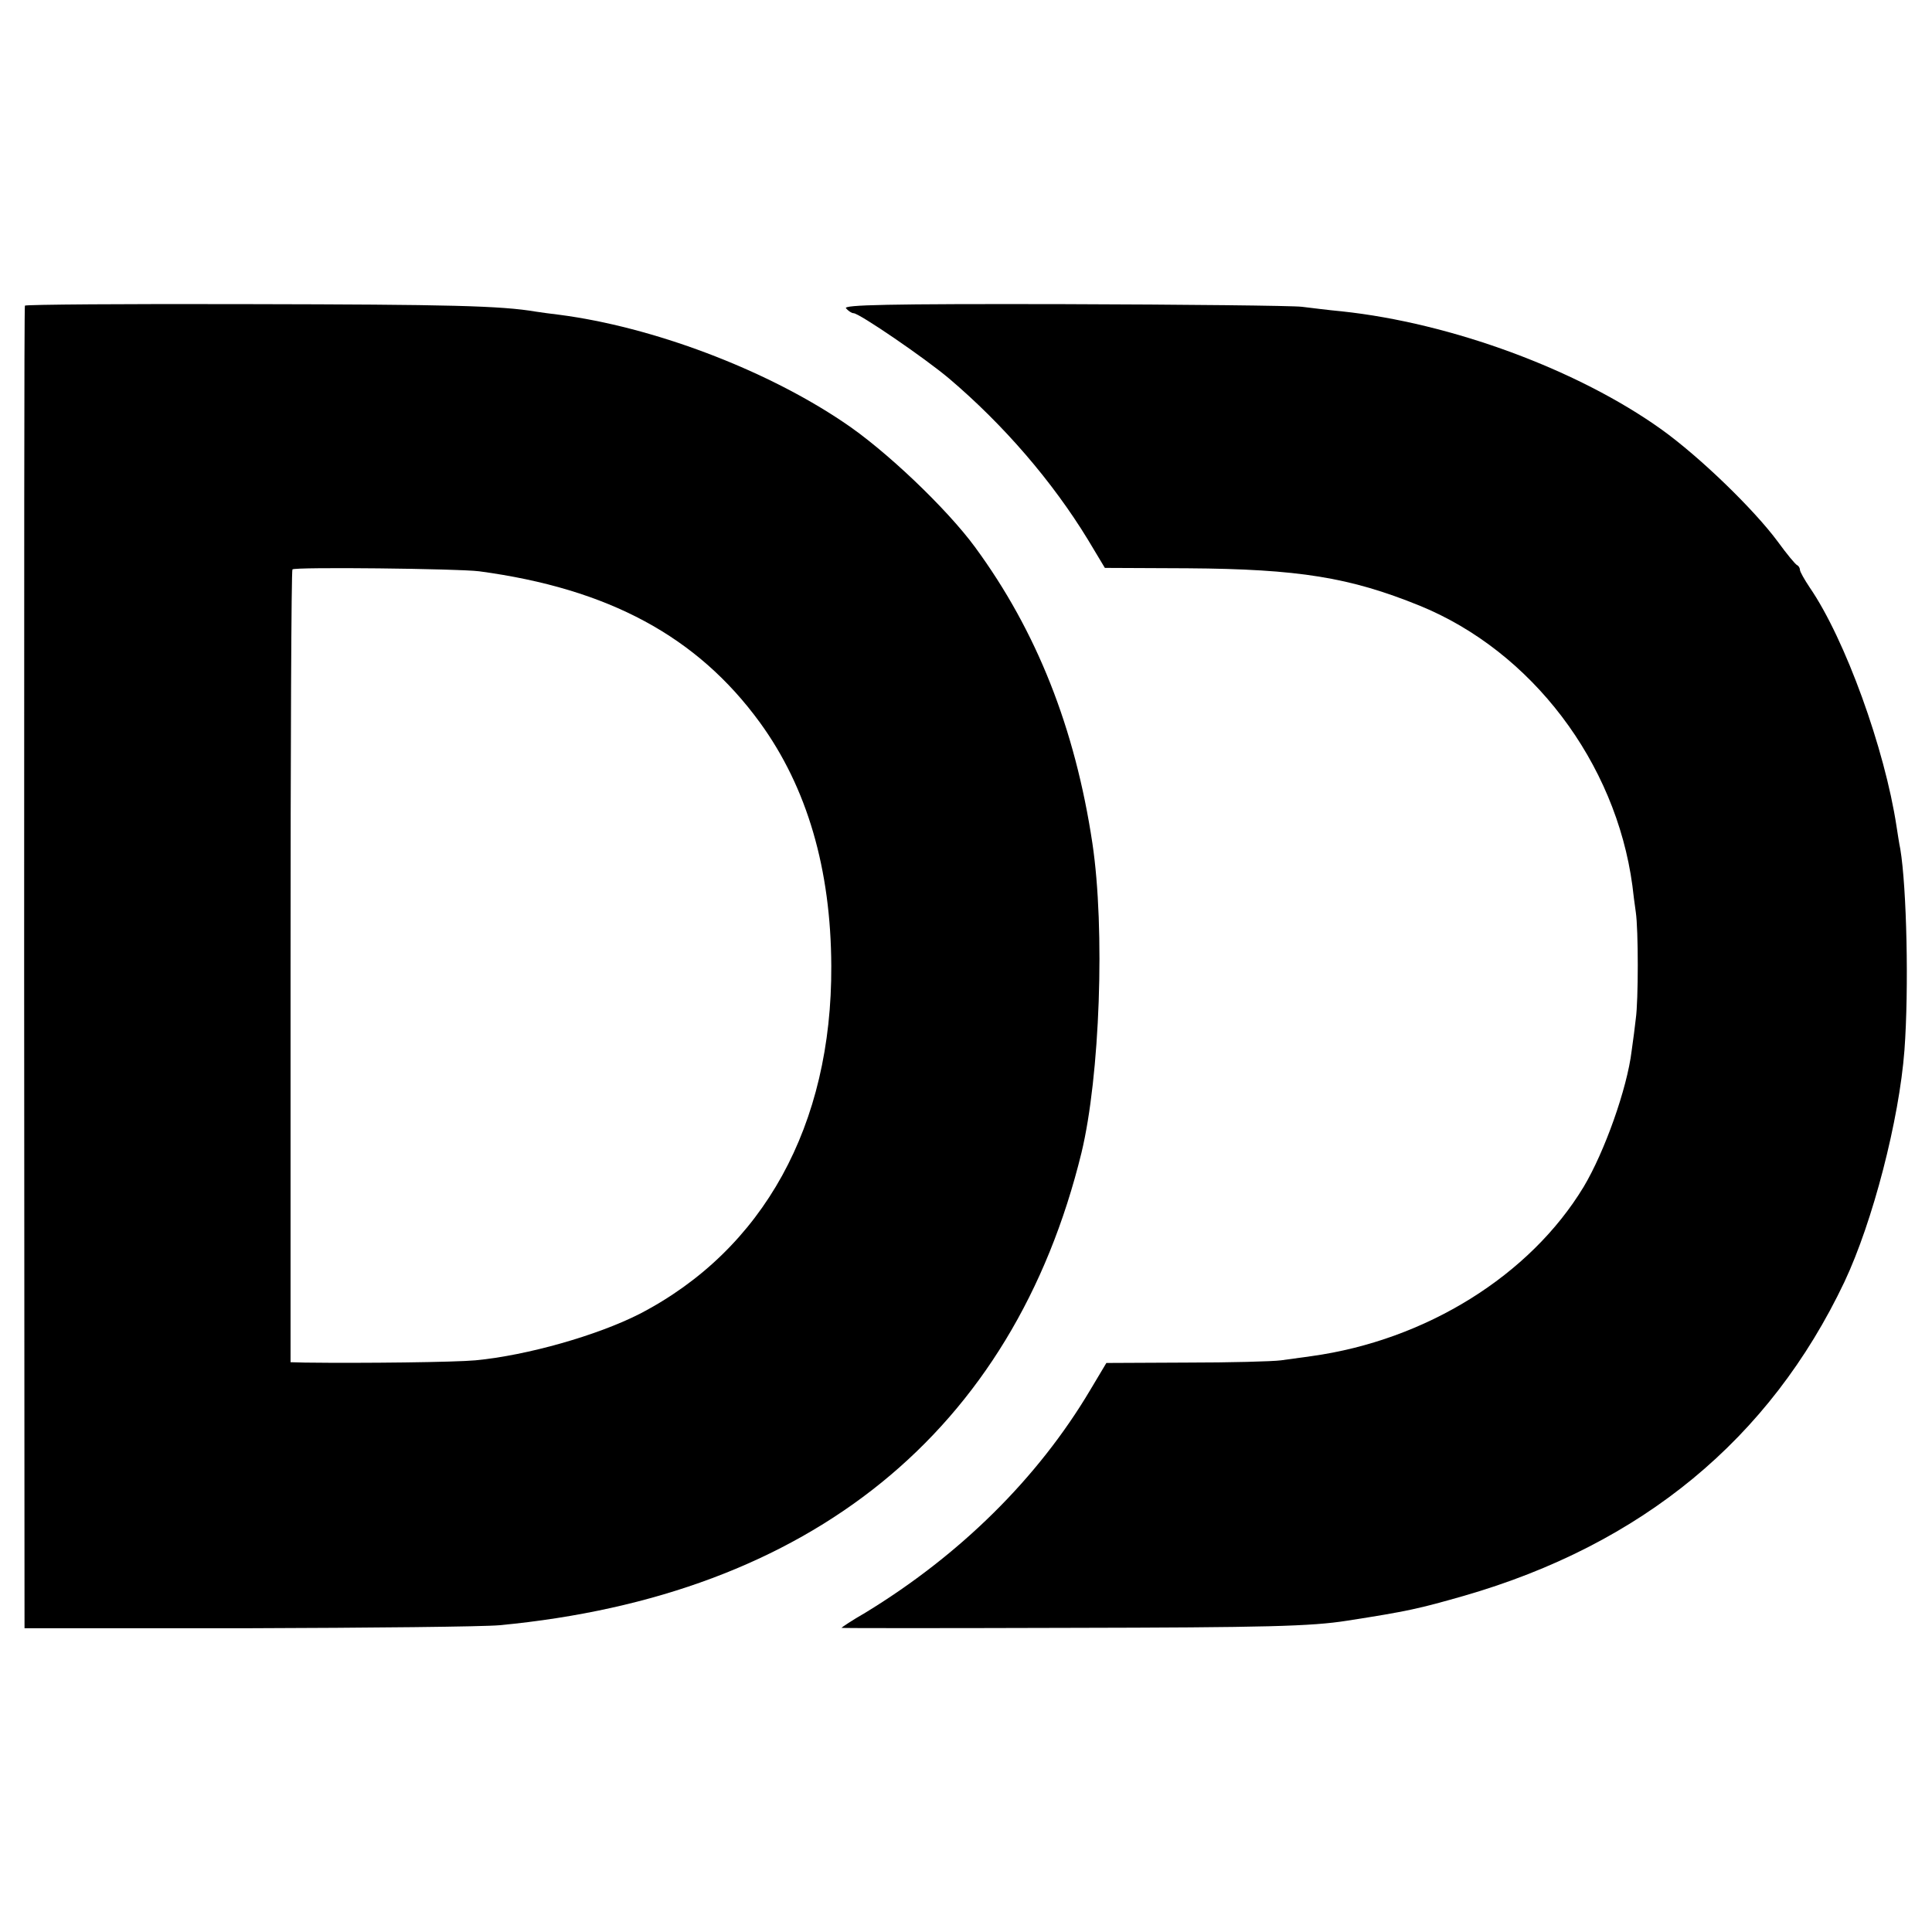
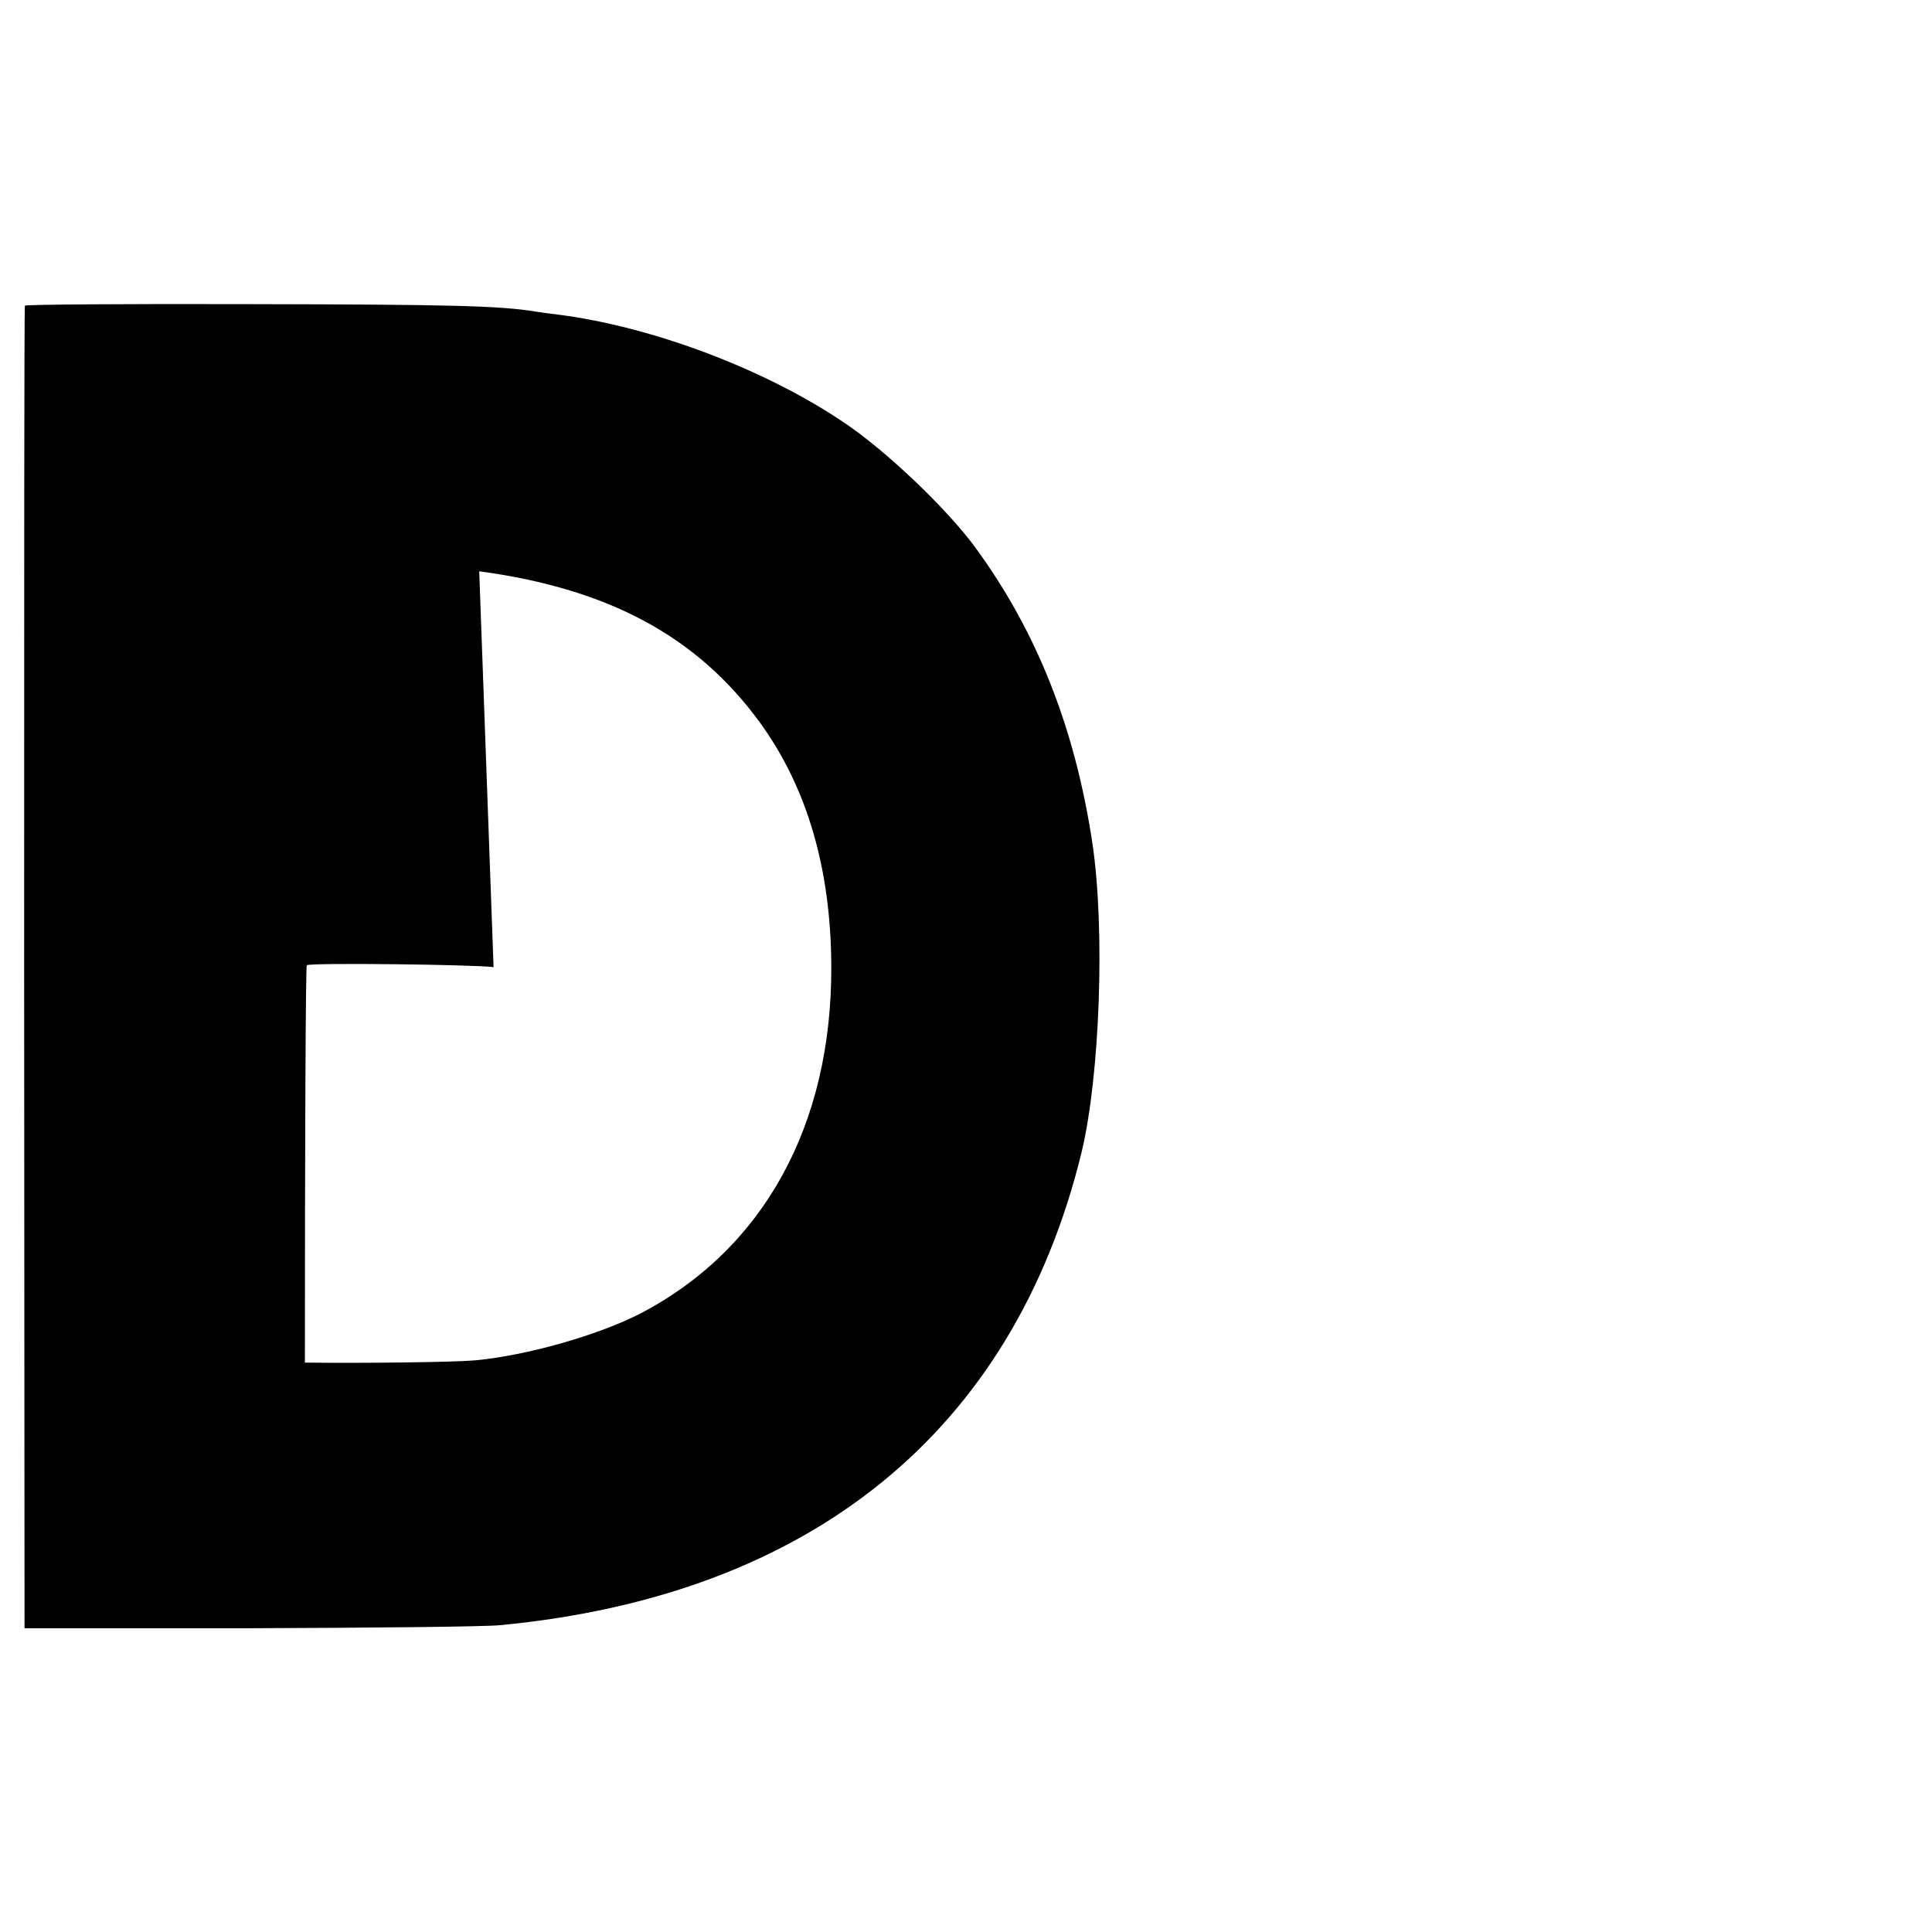
<svg xmlns="http://www.w3.org/2000/svg" version="1.0" width="512pt" height="512pt" viewBox="0 0 512 512" preserveAspectRatio="xMidYMid meet">
  <g transform="translate(0,512) scale(0.1,-0.1)" fill="#000000" stroke="none">
-     <path d="M66 4310 c-2 -3 -2 -792 -2 -1755 l1 -1750 590 0 c325 1 625 4 669 8 824 78 1361 513 1542 1252 49 203 63 592 29 820 -46 306 -148 563 -311 785 -74 101 -238 258 -350 332 -208 140 -505 252 -753 284 -19 2 -46 6 -60 8 -94 16 -232 19 -759 20 -327 1 -595 -1 -596 -4z m1204 -704 c343 -46 578 -173 744 -401 125 -172 188 -388 189 -645 2 -422 -180 -752 -508 -922 -112 -57 -298 -110 -435 -123 -54 -5 -295 -8 -452 -6 l-38 1 0 1048 c0 577 2 1051 5 1053 6 7 441 2 495 -5z" />
-     <path d="M2242 4303 c6 -7 15 -13 20 -13 15 0 189 -119 253 -173 145 -123 274 -273 368 -427 l45 -75 219 -1 c295 -2 430 -24 615 -99 297 -121 520 -415 564 -742 2 -18 6 -50 9 -70 7 -46 7 -235 0 -283 -2 -19 -7 -57 -11 -85 -12 -100 -72 -268 -127 -360 -142 -235 -418 -407 -722 -449 -22 -3 -58 -8 -80 -11 -22 -3 -135 -6 -252 -6 l-211 -1 -43 -72 c-139 -234 -345 -437 -596 -590 -35 -20 -63 -39 -63 -40 0 -1 269 -1 598 0 530 1 647 4 742 19 161 25 191 32 310 66 471 136 810 415 1008 832 75 159 145 429 159 614 12 163 6 431 -11 533 -3 14 -7 41 -10 60 -31 205 -136 496 -230 633 -14 21 -26 42 -26 47 0 4 -3 10 -7 12 -5 2 -28 30 -52 63 -63 85 -205 223 -308 297 -221 158 -556 282 -848 313 -33 3 -80 9 -105 12 -25 3 -309 6 -632 7 -468 1 -584 -2 -576 -11z" />
+     <path d="M66 4310 c-2 -3 -2 -792 -2 -1755 l1 -1750 590 0 c325 1 625 4 669 8 824 78 1361 513 1542 1252 49 203 63 592 29 820 -46 306 -148 563 -311 785 -74 101 -238 258 -350 332 -208 140 -505 252 -753 284 -19 2 -46 6 -60 8 -94 16 -232 19 -759 20 -327 1 -595 -1 -596 -4z m1204 -704 c343 -46 578 -173 744 -401 125 -172 188 -388 189 -645 2 -422 -180 -752 -508 -922 -112 -57 -298 -110 -435 -123 -54 -5 -295 -8 -452 -6 c0 577 2 1051 5 1053 6 7 441 2 495 -5z" />
  </g>
</svg>